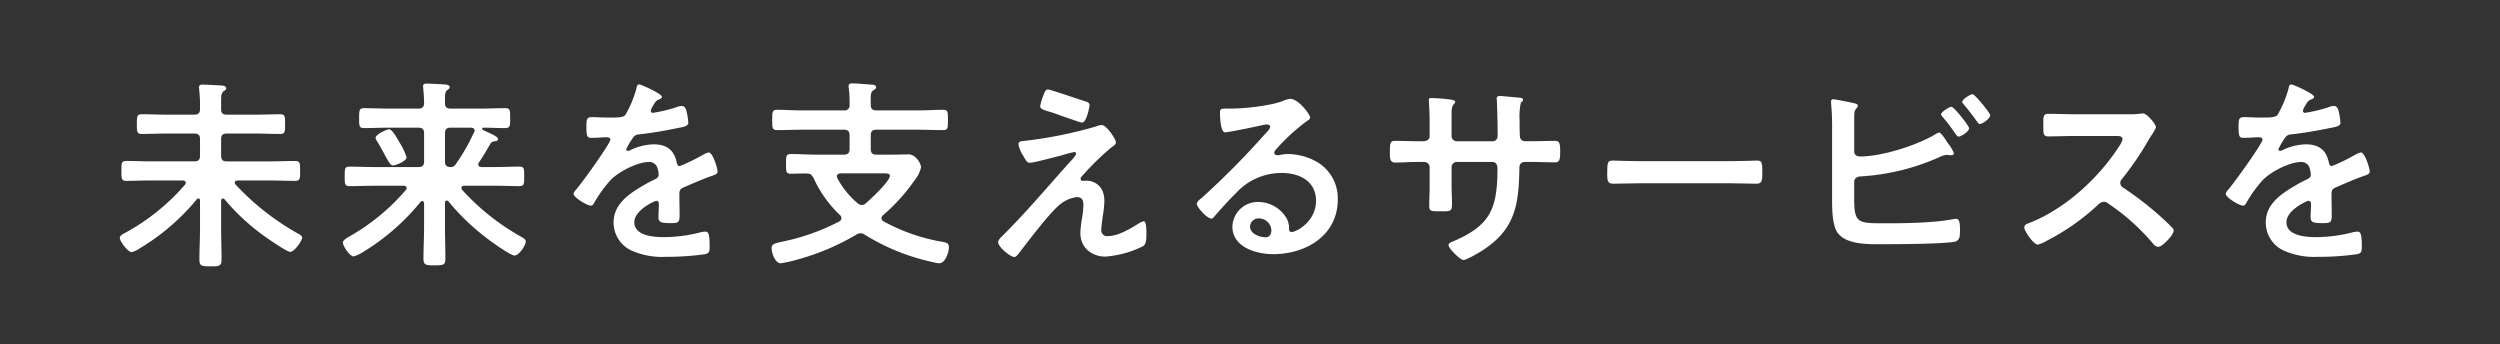
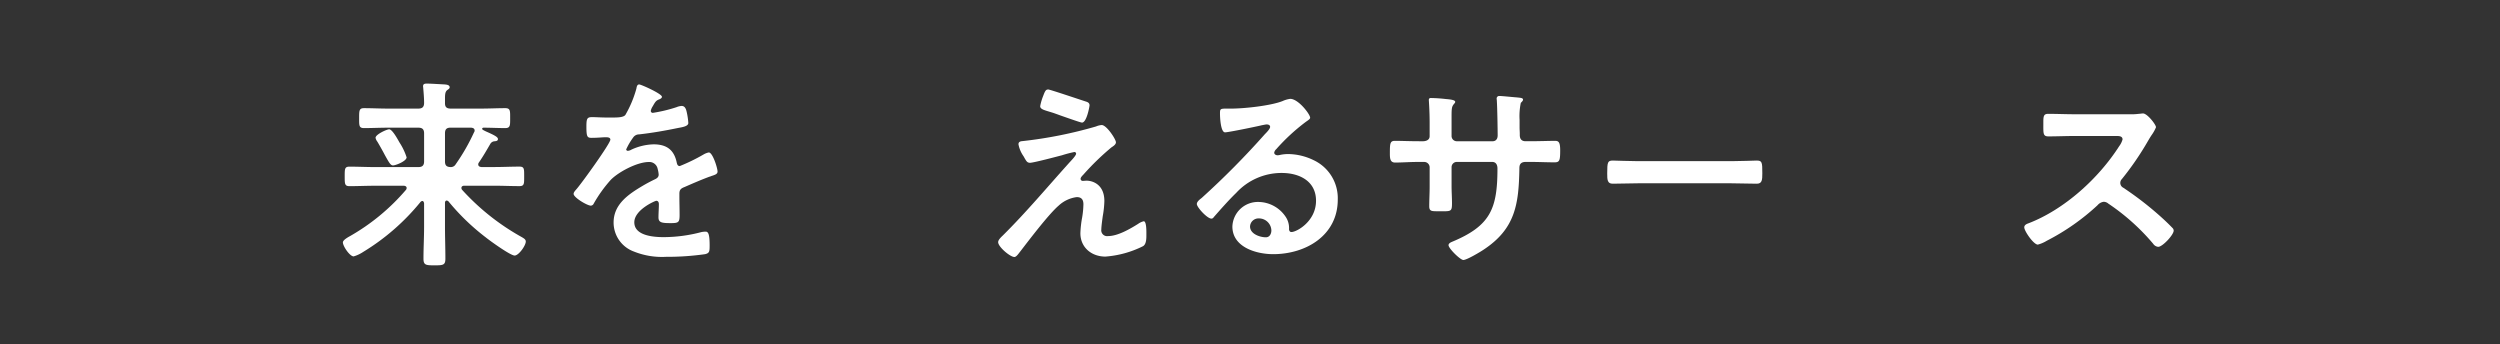
<svg xmlns="http://www.w3.org/2000/svg" width="552" height="76" viewBox="0 0 552 76">
  <g transform="translate(-109 -899)">
    <rect width="552" height="76" transform="translate(109 899)" fill="#333" />
    <g transform="translate(135.453 917.414)">
-       <path d="M129.691,308.835a.389.389,0,0,0-.407-.445.335.335,0,0,0-.314.179,48.407,48.407,0,0,1-12.551,10.8,5.164,5.164,0,0,1-1.835.852c-.807,0-2.6-2.374-2.6-3.14,0-.49.628-.8,1.032-1.028a47.607,47.607,0,0,0,13.359-10.716.69.69,0,0,0,.179-.4c0-.4-.314-.493-.628-.538h-6.949c-1.884,0-3.723.09-5.558.09-1.121,0-1.076-.579-1.076-2.2,0-1.656-.045-2.194,1.076-2.194,1.835,0,3.674.09,5.558.09h9.46c.893,0,1.256-.359,1.256-1.256v-3.674c0-.852-.363-1.211-1.256-1.211h-6.365c-1.749,0-3.5.09-5.248.09-1.076,0-1.076-.538-1.076-2.2,0-1.615,0-2.153,1.076-2.153,1.749,0,3.5.09,5.248.09h6.365c.893,0,1.256-.359,1.256-1.252V287.41c0-1.032-.093-2.108-.179-3.095,0-.135-.049-.314-.049-.448,0-.583.4-.628.856-.628.848,0,3,.135,3.988.183.359.041,1.162.041,1.162.624,0,.314-.221.4-.583.673-.493.4-.535.9-.535,2.422v1.57c0,.852.4,1.163,1.256,1.163h6.545c1.746,0,3.495-.09,5.244-.09,1.121,0,1.077.583,1.077,2.153,0,1.615.045,2.2-1.077,2.2-1.749,0-3.5-.09-5.244-.09h-6.545c-.9,0-1.256.359-1.256,1.211v3.674c0,.9.355,1.256,1.256,1.256h9.546c1.884,0,3.719-.09,5.562-.09,1.118,0,1.073.583,1.073,2.194,0,1.57.045,2.2-1.073,2.2-1.843,0-3.678-.09-5.562-.09h-7.173c-.314.045-.628.135-.628.493a.669.669,0,0,0,.179.4,56.71,56.71,0,0,0,13.5,10.671c.579.314,1.207.628,1.207,1.032,0,.8-1.794,3.181-2.6,3.181s-5.151-3.05-6.007-3.674a47.808,47.808,0,0,1-8.515-7.935.571.571,0,0,0-.363-.179c-.31,0-.4.269-.4.494v6.007c0,2.332.09,4.661.09,6.949,0,1.476-.5,1.525-2.422,1.525-1.974,0-2.467-.049-2.467-1.57,0-2.288.138-4.571.138-6.9Z" transform="translate(-111.981 -282.97)" fill="#fff" />
      <path d="M148.066,309c-.135,0-.359.138-.359.5v5.334c0,2.332.09,4.661.09,6.993,0,1.432-.493,1.48-2.422,1.48-1.884,0-2.418-.049-2.418-1.48,0-2.332.135-4.661.135-6.993v-5.244c-.049-.224-.135-.493-.4-.493-.138,0-.224.09-.359.179a49.25,49.25,0,0,1-12.69,11.071,7.832,7.832,0,0,1-2.1.987c-.852,0-2.377-2.243-2.377-3.095,0-.534,1.166-1.162,1.656-1.435a46.649,46.649,0,0,0,12.241-10.13.684.684,0,0,0,.179-.448c0-.359-.359-.493-.673-.493H132.2c-1.884,0-3.719.09-5.558.09-1.077,0-1.077-.493-1.077-2.149,0-1.7,0-2.157,1.077-2.157,1.839,0,3.674.094,5.558.094h9.64c.852,0,1.256-.359,1.256-1.256v-6.186c0-.9-.4-1.256-1.256-1.256h-6.814c-1.7,0-3.454.09-5.2.09-1.121,0-1.073-.583-1.073-2.2,0-1.66,0-2.2,1.073-2.2,1.749,0,3.5.094,5.2.094h6.814c.852,0,1.256-.359,1.256-1.256,0-.987-.094-2.153-.183-3.185,0-.179-.045-.314-.045-.493,0-.538.407-.583.852-.583.852,0,2.915.135,3.9.183.4.041,1.121.086,1.121.628,0,.265-.224.4-.538.624-.448.359-.493.942-.493,1.884v1.032c0,.852.4,1.166,1.252,1.166h6.859c1.7,0,3.454-.094,5.2-.094,1.121,0,1.076.587,1.076,2.2,0,1.57.045,2.2-1.076,2.2-1.615,0-3.185-.09-4.8-.09a.294.294,0,0,0-.314.269c0,.179.628.448.8.538,1.929.852,2.691,1.252,2.691,1.7s-.449.449-.673.49a1.168,1.168,0,0,0-.983.538c-.99,1.7-1.525,2.646-2.56,4.171a.645.645,0,0,0-.131.4c0,.4.314.538.673.583H158.6c1.839,0,3.678-.094,5.562-.094,1.077,0,1.028.542,1.028,2.157,0,1.566.049,2.149-1.028,2.149-1.884,0-3.723-.09-5.562-.09h-6.635c-.314,0-.628.135-.628.493a.648.648,0,0,0,.135.4,51.555,51.555,0,0,0,13.09,10.4c.628.363.987.583.987,1.032,0,.9-1.566,3.095-2.463,3.095-.942,0-5.468-3.274-6.41-4.037a49.216,49.216,0,0,1-8.208-7.932A.662.662,0,0,0,148.066,309Zm-11.834-7.752c-.542,0-.9-.673-1.8-2.288-.4-.762-.938-1.749-1.656-2.96a2.115,2.115,0,0,1-.4-.848c0-.763,2.512-1.884,3-1.884.721,0,1.929,2.288,2.291,2.915a13.664,13.664,0,0,1,1.566,3.271C139.233,300.306,136.811,301.247,136.232,301.247Zm18.02-7.711c0-.449-.359-.583-.762-.628h-4.571c-.852,0-1.211.359-1.211,1.256v6.186c0,.852.314,1.211,1.166,1.256a1.238,1.238,0,0,0,1.207-.628,43.922,43.922,0,0,0,4.037-7.038A.626.626,0,0,0,154.252,293.537Z" transform="translate(-75.908 -283.134)" fill="#fff" />
      <path d="M158.289,285.96c0,.269-.314.448-.538.538-.718.269-.9.493-1.476,1.525a2.915,2.915,0,0,0-.449,1.032.43.43,0,0,0,.49.445,32.354,32.354,0,0,0,5.2-1.252,3.41,3.41,0,0,1,1.121-.269c.759,0,.983.714,1.121,1.342a14.72,14.72,0,0,1,.355,2.422c0,.762-1.435.942-2.374,1.121-2.826.583-5.648,1.076-8.474,1.391a1.582,1.582,0,0,0-1.346.718,14.458,14.458,0,0,0-1.525,2.6.347.347,0,0,0,.359.314,1.727,1.727,0,0,0,.807-.269,12.388,12.388,0,0,1,4.885-1.162c2.871,0,4.526,1.207,5.113,4.033.086.4.22.763.669.763a40.17,40.17,0,0,0,5.248-2.557,3.68,3.68,0,0,1,1.163-.449c.856,0,1.929,3.45,1.929,4.216,0,.538-.493.714-1.346.983-.176.094-.4.135-.628.225-1.79.673-3.54,1.435-5.289,2.2-.8.314-1.162.583-1.162,1.48v.583c0,1.391.045,2.732.045,4.123,0,1.615-.228,1.794-1.929,1.794-1.929,0-2.732-.09-2.732-1.256,0-.987.086-1.973.086-2.912,0-.4-.135-.762-.583-.762-.224,0-4.84,1.97-4.84,4.751,0,3,4.347,3.274,6.5,3.274a32.768,32.768,0,0,0,8.339-1.121,5.508,5.508,0,0,1,.9-.093c.579,0,.893.5.893,3.05,0,1.346-.045,1.7-1.028,1.929a59.434,59.434,0,0,1-8.608.583,16.618,16.618,0,0,1-7.087-1.166,6.813,6.813,0,0,1-4.482-6.41c0-4.033,3.274-6.231,6.365-8.07.9-.538,1.843-1.032,2.781-1.48.452-.221.807-.493.807-1.032a6.12,6.12,0,0,0-.224-1.252,1.863,1.863,0,0,0-1.974-1.525c-2.508,0-6.635,2.153-8.384,3.943a29.564,29.564,0,0,0-3.764,5.248.742.742,0,0,1-.628.445c-.8,0-3.809-1.79-3.809-2.6,0-.359.359-.717.583-.987,1.032-1.121,7.532-10.133,7.532-10.982,0-.4-.359-.538-.987-.538-.718,0-1.749.134-3.14.134-.983,0-1.163-.224-1.163-2.512,0-1.794.179-2.063,1.3-2.063.766,0,1.929.09,3.229.09h1.3c1.17,0,2.377-.045,2.781-.583a24.514,24.514,0,0,0,2.422-5.782c.086-.493.179-.938.628-.938C153.669,283.228,158.289,285.287,158.289,285.96Z" transform="translate(-38.586 -283)" fill="#fff" />
-       <path d="M172.366,287.877c0,.9.355,1.256,1.256,1.256h9.191c1.835,0,3.719-.135,5.558-.135,1.073,0,1.028.579,1.028,2.239,0,1.7.045,2.243-1.028,2.243-1.839,0-3.723-.09-5.558-.09h-9.191c-.9,0-1.256.359-1.256,1.211v3.05c0,.893.355,1.252,1.256,1.252h3c1.256,0,2.463-.045,3.678-.045a2.311,2.311,0,0,1,2.1.807,3.6,3.6,0,0,1,1.076,1.974,6.414,6.414,0,0,1-1.3,2.732,41.074,41.074,0,0,1-7.087,7.89.935.935,0,0,0-.359.673c0,.359.224.538.493.718a41.642,41.642,0,0,0,13.138,4.526c.849.179,1.252.314,1.252,1.256,0,.9-.759,3.45-2.108,3.45a6.3,6.3,0,0,1-1.3-.224,47.459,47.459,0,0,1-15.108-6.048,1.849,1.849,0,0,0-.987-.359,1.816,1.816,0,0,0-.942.314,52.836,52.836,0,0,1-13.224,5.558,26.6,26.6,0,0,1-3.454.759c-1.252,0-2.015-2.284-2.015-3.271s.449-1.076,2.643-1.566c.5-.093.99-.228,1.618-.363a47.8,47.8,0,0,0,10.668-4.033.9.9,0,0,0,.493-.718.954.954,0,0,0-.314-.673,26.079,26.079,0,0,1-5.827-8.156c-.4-.677-.628-1.032-1.435-1.032-1.211-.049-2.377.041-3.543.041s-1.118-.445-1.118-2.149-.045-2.2,1.118-2.2c1.884,0,3.723.135,5.6.135h6.055c.848,0,1.256-.359,1.256-1.252V294.6c0-.852-.407-1.211-1.256-1.211h-9.191c-1.884,0-3.719.09-5.562.09-1.073,0-1.073-.538-1.073-2.243s0-2.239,1.073-2.239c1.843,0,3.678.135,5.562.135h9.191a1.1,1.1,0,0,0,1.256-1.256,25.792,25.792,0,0,0-.179-3.678c0-.09-.049-.269-.049-.4,0-.538.363-.628.811-.628.893,0,3.136.179,4.119.269.407,0,1.17.045,1.17.587,0,.31-.314.445-.628.669-.583.4-.583.942-.583,2.512Zm-6.638,15.149c-.445.049-.848.179-.848.677a.829.829,0,0,0,.135.445,18.679,18.679,0,0,0,4.437,5.472,1.4,1.4,0,0,0,.942.4,1.229,1.229,0,0,0,.852-.363c1.076-.893,5.338-4.885,5.338-6.093,0-.493-.542-.542-1.484-.542Z" transform="translate(-6.554 -283.167)" fill="#fff" />
      <path d="M186.957,311.5c-.093.718-.314,2.243-.314,2.915a1.29,1.29,0,0,0,1.476,1.48c2.153,0,4.844-1.57,6.638-2.691a3.523,3.523,0,0,1,1.256-.583c.628,0,.579,2.332.579,2.822,0,.807.049,2.243-.759,2.691a22.236,22.236,0,0,1-8.3,2.288c-3.046,0-5.513-2.018-5.513-5.154a23.152,23.152,0,0,1,.4-3.543,20.091,20.091,0,0,0,.269-2.826c0-1.028-.4-1.611-1.476-1.611a7.223,7.223,0,0,0-3.992,1.88c-2.239,1.929-6.545,7.621-8.518,10.178-.265.314-.807,1.166-1.256,1.166-.938,0-3.585-2.243-3.585-3.274,0-.538.714-1.166,1.076-1.521,5.11-5.069,9.729-10.582,14.525-15.915.4-.449,1.611-1.66,1.611-2.108a.364.364,0,0,0-.4-.359,27.439,27.439,0,0,0-2.732.718c-1.032.269-6.276,1.659-7.038,1.659-.628,0-.807-.359-1.207-1.031a4,4,0,0,0-.314-.538,6.711,6.711,0,0,1-1.035-2.508c0-.587.449-.676.942-.718a94.869,94.869,0,0,0,16.185-3.229,3.981,3.981,0,0,1,1.252-.314c1.076,0,3.14,3.14,3.14,3.813,0,.49-.583.852-.987,1.118a57.276,57.276,0,0,0-6.231,6.051c-.224.228-.583.583-.583.9a.452.452,0,0,0,.448.449c.314,0,.583-.045.9-.045,1.211,0,3.9.762,3.9,4.485A21.42,21.42,0,0,1,186.957,311.5Zm-3.768-25.327c.449.135.852.314.852.852,0,.22-.628,3.809-1.66,3.809-.314,0-2.826-.9-4.751-1.566-.852-.314-1.615-.587-1.929-.676-1.57-.493-2.557-.669-2.557-1.387a11.9,11.9,0,0,1,.673-2.287c.449-1.211.628-1.39,1.121-1.39C175.3,283.527,182.2,285.859,183.19,286.173Z" transform="translate(30.077 -282.181)" fill="#fff" />
      <path d="M200.621,288.247c0,.314-.493.583-.987.942a43.573,43.573,0,0,0-6.5,6.007,1.335,1.335,0,0,0-.445.762c0,.359.355.583.759.583a2.627,2.627,0,0,0,.583-.09,8.52,8.52,0,0,1,1.839-.179,13.137,13.137,0,0,1,5.513,1.345,9.271,9.271,0,0,1,5.338,8.7c0,7.931-7.042,12.058-14.26,12.058-3.719,0-9.008-1.525-9.008-6.1a5.629,5.629,0,0,1,5.738-5.427,7.315,7.315,0,0,1,5.962,3.185,4.461,4.461,0,0,1,.807,2.871c.041.314.176.583.534.583,1.17,0,5.427-2.377,5.427-6.9,0-4.351-3.678-6.141-7.577-6.141a13.605,13.605,0,0,0-10.043,4.392c-1.745,1.7-3.36,3.543-4.975,5.379a.608.608,0,0,1-.49.314c-.942,0-3.233-2.512-3.233-3.226,0-.542.676-1.032,1.076-1.345a180.2,180.2,0,0,0,13.946-14.077c.359-.359,1.162-1.166,1.162-1.615,0-.4-.4-.538-.762-.538-.22,0-.807.135-1.077.179-1.073.269-7.393,1.57-8.111,1.57-.987,0-1.121-3.364-1.121-4.123,0-1.032.045-1.121,1.39-1.121h1.077c2.867,0,8.743-.628,11.34-1.66a6.117,6.117,0,0,1,1.7-.493C198.019,284.079,200.621,287.484,200.621,288.247Zm-11.34,22.236a1.858,1.858,0,0,0-1.929,1.794c0,1.615,2.153,2.374,3.495,2.374.852,0,1.215-.807,1.215-1.521A2.743,2.743,0,0,0,189.281,310.483Z" transform="translate(62.205 -280.67)" fill="#fff" />
      <path d="M194.265,293.906c.718,0,1.525-.265,1.525-1.118v-3.05c0-2.512-.179-4.885-.179-4.93,0-.314.138-.449.452-.449a32.407,32.407,0,0,1,3.312.224c1.121.09,2.063.224,2.063.628,0,.179-.179.359-.265.448-.587.718-.542,1.076-.542,3.988v3.095a1.158,1.158,0,0,0,1.17,1.163h7.887c.628,0,1.121-.4,1.121-1.3,0-1.615-.09-6.276-.179-7.621,0-.179-.045-.359-.045-.538a.556.556,0,0,1,.583-.538c.628,0,3.136.269,3.857.314.759.09,1.387.09,1.387.493,0,.224-.179.4-.493.718a14.3,14.3,0,0,0-.269,3.764v1.7c0,.449.045.9.045,1.346v.269c0,.9.4,1.387,1.3,1.387h1.211c1.387,0,4.347-.086,5.289-.086.807,0,1.121.359,1.121,2.1,0,2.243-.135,2.646-1.256,2.646-1.749,0-3.454-.09-5.154-.09h-1.211c-1.39,0-1.39.942-1.39,1.525-.135,7.8-.893,13.224-7.887,17.84-.721.493-3.723,2.288-4.485,2.288-.673,0-3.271-2.557-3.271-3.274,0-.359.4-.583.718-.718,8.515-3.54,10.085-7.262,10.085-16.226,0-.762-.314-1.435-1.162-1.435h-7.8a1.152,1.152,0,0,0-1.17,1.121v4.257c0,1.256.093,2.467.093,3.723,0,1.97-.228,1.79-2.915,1.79-1.57,0-2.108.045-2.108-1.121,0-1.432.09-2.867.09-4.3v-4.3a1.2,1.2,0,0,0-1.211-1.166h-1.387c-1.749,0-3.543.135-5.024.135-1.121,0-1.162-.942-1.162-2.063,0-2.153.041-2.732,1.118-2.732,1.3,0,3.319.086,5.068.086Z" transform="translate(93.421 -281.13)" fill="#fff" />
      <path d="M227.277,287.859c2.063,0,4.979-.134,5.562-.134,1.211,0,1.256.359,1.256,2.822,0,1.435-.045,2.288-1.215,2.288-1.88,0-3.76-.09-5.6-.09H206.659c-1.839,0-3.719.09-5.6.09-1.17,0-1.211-.852-1.211-2.239,0-2.512.09-2.871,1.252-2.871.587,0,3.678.134,5.562.134Z" transform="translate(128.572 -270.688)" fill="#fff" />
-       <path d="M218.179,306.977c0,5.427.9,5.338,7.038,5.338,4.441,0,10.671-.09,14.974-.942.135,0,.314-.045.445-.045.856,0,.9,1.121.9,2.467s0,2.463-1.432,2.643c-3.05.448-12.193.493-15.691.493-3,0-8.025.179-9.954-2.6-1.121-1.66-1.163-5.158-1.163-7.132V292.007a57.461,57.461,0,0,0-.224-6.231v-.359a.463.463,0,0,1,.493-.493c.445,0,3.45.628,4.078.762.583.135,1.346.224,1.346.673,0,.493-.673.628-.762,1.566-.045.314-.045,1.166-.045,1.974v6.545c0,.762.583,1.121,1.3,1.121,4.8,0,12.641-2.467,16.723-4.975a2.015,2.015,0,0,1,.714-.314c.4,0,1.211,1.211,1.749,2.063.135.176.224.314.314.449a7.458,7.458,0,0,1,1.211,2.059c0,.359-.4.448-.676.448-.176,0-.355-.045-.579-.045-.09,0-.224-.045-.314-.045a4.219,4.219,0,0,0-1.615.493,49.611,49.611,0,0,1-17.392,4.261c-.807.041-1.435.4-1.435,1.252Zm25.372-15.643c0,.673-1.746,1.839-2.288,1.839-.314,0-.493-.314-.673-.538a38.027,38.027,0,0,0-2.822-3.723c-.135-.176-.4-.449-.4-.673,0-.493,1.839-1.656,2.284-1.656C240.19,286.584,243.551,290.8,243.551,291.335Zm4.665-2.871c0,.718-1.749,1.929-2.288,1.929-.269,0-.449-.314-.628-.538-.942-1.3-1.884-2.553-2.915-3.764-.131-.179-.359-.4-.359-.583,0-.583,1.839-1.7,2.291-1.7C244.807,283.8,248.215,287.971,248.215,288.464Z" transform="translate(164.776 -281.426)" fill="#fff" />
      <path d="M247.794,285.121a12.036,12.036,0,0,0,1.925-.09c.269,0,.718-.09.987-.09.942,0,2.867,2.467,2.867,3.05a8.593,8.593,0,0,1-.983,1.749c-.269.4-.538.852-.721,1.166a64.9,64.9,0,0,1-5.823,8.515,1.209,1.209,0,0,0-.359.852,1.192,1.192,0,0,0,.673,1.076,72.421,72.421,0,0,1,7.573,5.782c1.077.942,2.2,1.974,3.23,3.05a.857.857,0,0,1,.314.628c0,.942-2.467,3.584-3.409,3.584a1.486,1.486,0,0,1-1.118-.673,47.641,47.641,0,0,0-9.909-8.873,1.578,1.578,0,0,0-1.028-.4,2.144,2.144,0,0,0-1.349.759,49.746,49.746,0,0,1-11.206,7.846,7.51,7.51,0,0,1-1.974.852c-.942,0-3-3-3-3.809,0-.538.538-.762.938-.9,7.935-3.05,15.467-9.909,20-16.992a4.48,4.48,0,0,0,.763-1.521c0-.673-.628-.763-1.3-.763H235.6c-1.929,0-3.854.09-5.782.09-1.211,0-1.121-.673-1.121-2.736,0-1.57-.041-2.243,1.076-2.243,1.929,0,3.857.09,5.827.09Z" transform="translate(196.02 -278.307)" fill="#fff" />
-       <path d="M255.881,285.96c0,.269-.314.448-.534.538-.722.269-.9.493-1.48,1.525a2.984,2.984,0,0,0-.449,1.032.433.433,0,0,0,.493.445,32.449,32.449,0,0,0,5.2-1.252,3.39,3.39,0,0,1,1.118-.269c.763,0,.987.714,1.121,1.342a14.719,14.719,0,0,1,.359,2.422c0,.762-1.435.942-2.377,1.121-2.826.583-5.648,1.076-8.47,1.391a1.583,1.583,0,0,0-1.349.718,14.646,14.646,0,0,0-1.521,2.6.347.347,0,0,0,.359.314,1.727,1.727,0,0,0,.807-.269,12.388,12.388,0,0,1,4.885-1.162c2.871,0,4.526,1.207,5.11,4.033.09.4.224.763.673.763a39.908,39.908,0,0,0,5.244-2.557,3.7,3.7,0,0,1,1.166-.449c.852,0,1.929,3.45,1.929,4.216,0,.538-.493.714-1.346.983-.179.094-.4.135-.628.225-1.79.673-3.54,1.435-5.289,2.2-.807.314-1.163.583-1.163,1.48v.583c0,1.391.041,2.732.041,4.123,0,1.615-.224,1.794-1.925,1.794-1.929,0-2.736-.09-2.736-1.256,0-.987.09-1.973.09-2.912,0-.4-.135-.762-.587-.762-.22,0-4.837,1.97-4.837,4.751,0,3,4.347,3.274,6.5,3.274a32.717,32.717,0,0,0,8.335-1.121,5.6,5.6,0,0,1,.9-.093c.583,0,.9.5.9,3.05,0,1.346-.045,1.7-1.032,1.929a59.418,59.418,0,0,1-8.6.583,16.618,16.618,0,0,1-7.087-1.166,6.813,6.813,0,0,1-4.482-6.41c0-4.033,3.274-6.231,6.365-8.07.9-.538,1.839-1.032,2.781-1.48.448-.221.807-.493.807-1.032a5.881,5.881,0,0,0-.228-1.252,1.859,1.859,0,0,0-1.97-1.525c-2.512,0-6.635,2.153-8.384,3.943a29.375,29.375,0,0,0-3.764,5.248.742.742,0,0,1-.628.445c-.807,0-3.809-1.79-3.809-2.6,0-.359.355-.717.583-.987,1.028-1.121,7.528-10.133,7.528-10.982,0-.4-.355-.538-.983-.538-.721,0-1.749.134-3.14.134-.987,0-1.166-.224-1.166-2.512,0-1.794.179-2.063,1.3-2.063.763,0,1.929.09,3.226.09h1.3c1.17,0,2.377-.045,2.781-.583a24.67,24.67,0,0,0,2.422-5.782c.086-.493.18-.938.628-.938C251.265,283.228,255.881,285.287,255.881,285.96Z" transform="translate(228.611 -283)" fill="#fff" />
    </g>
  </g>
</svg>